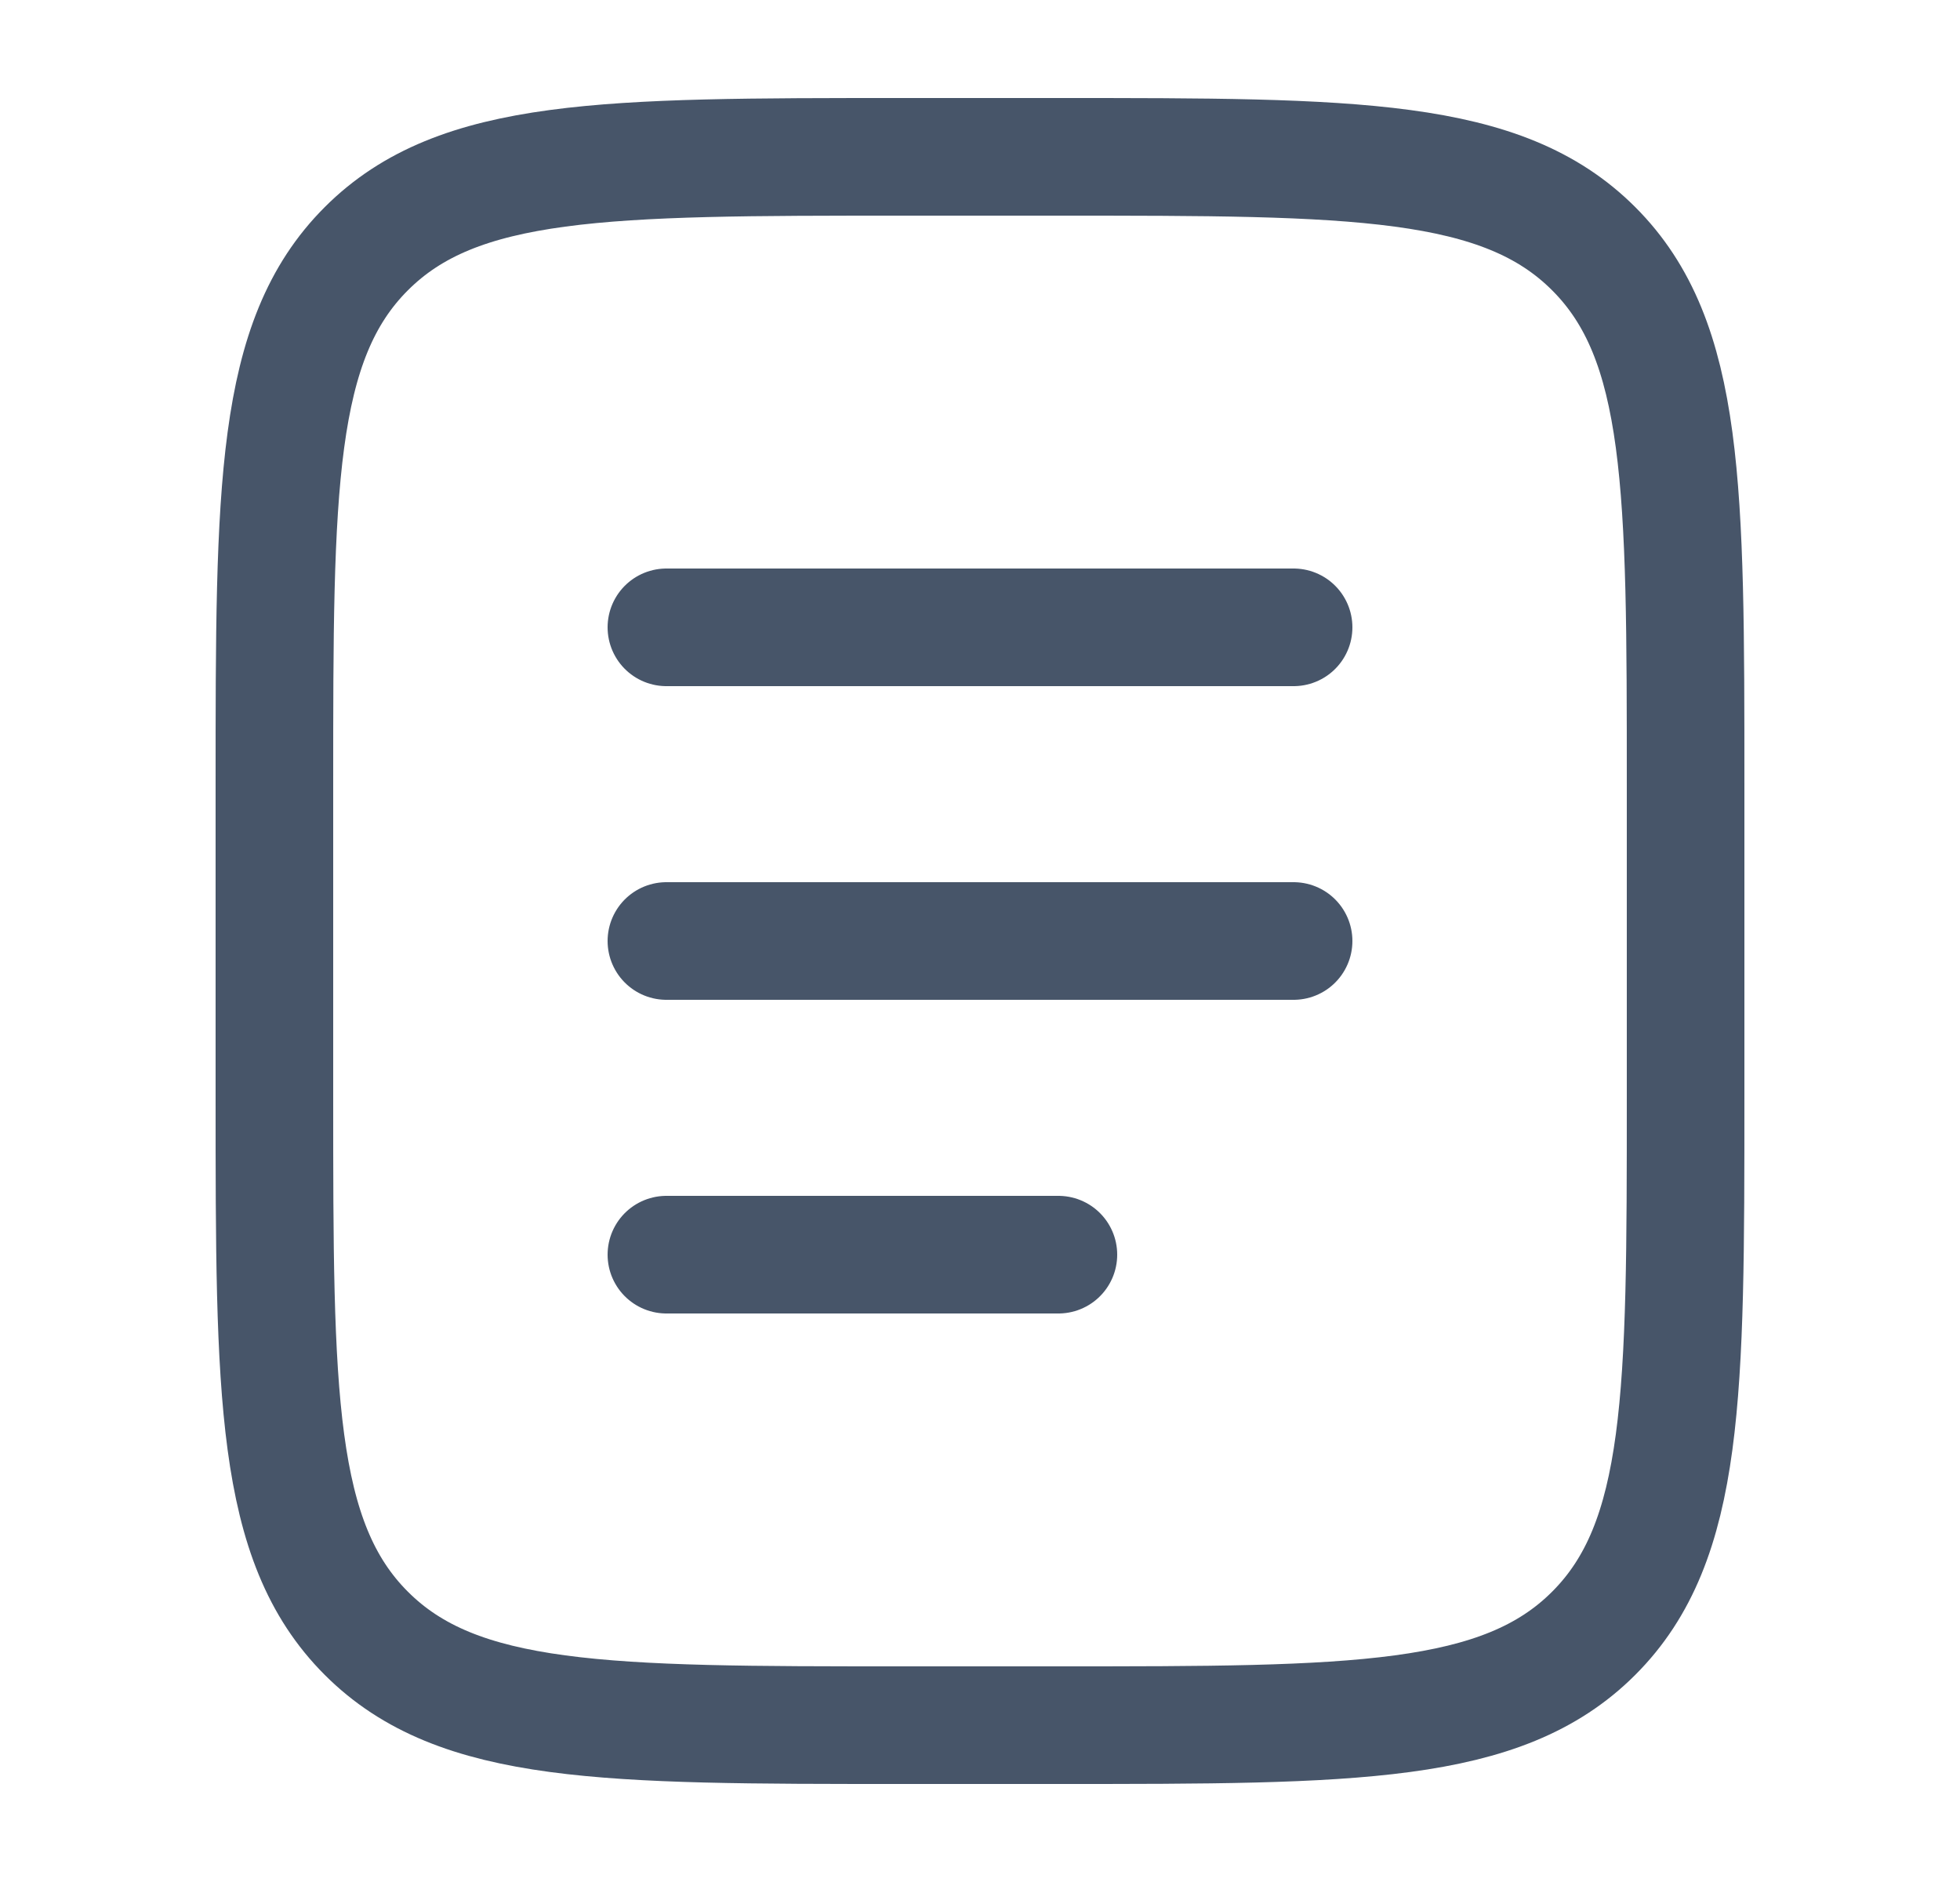
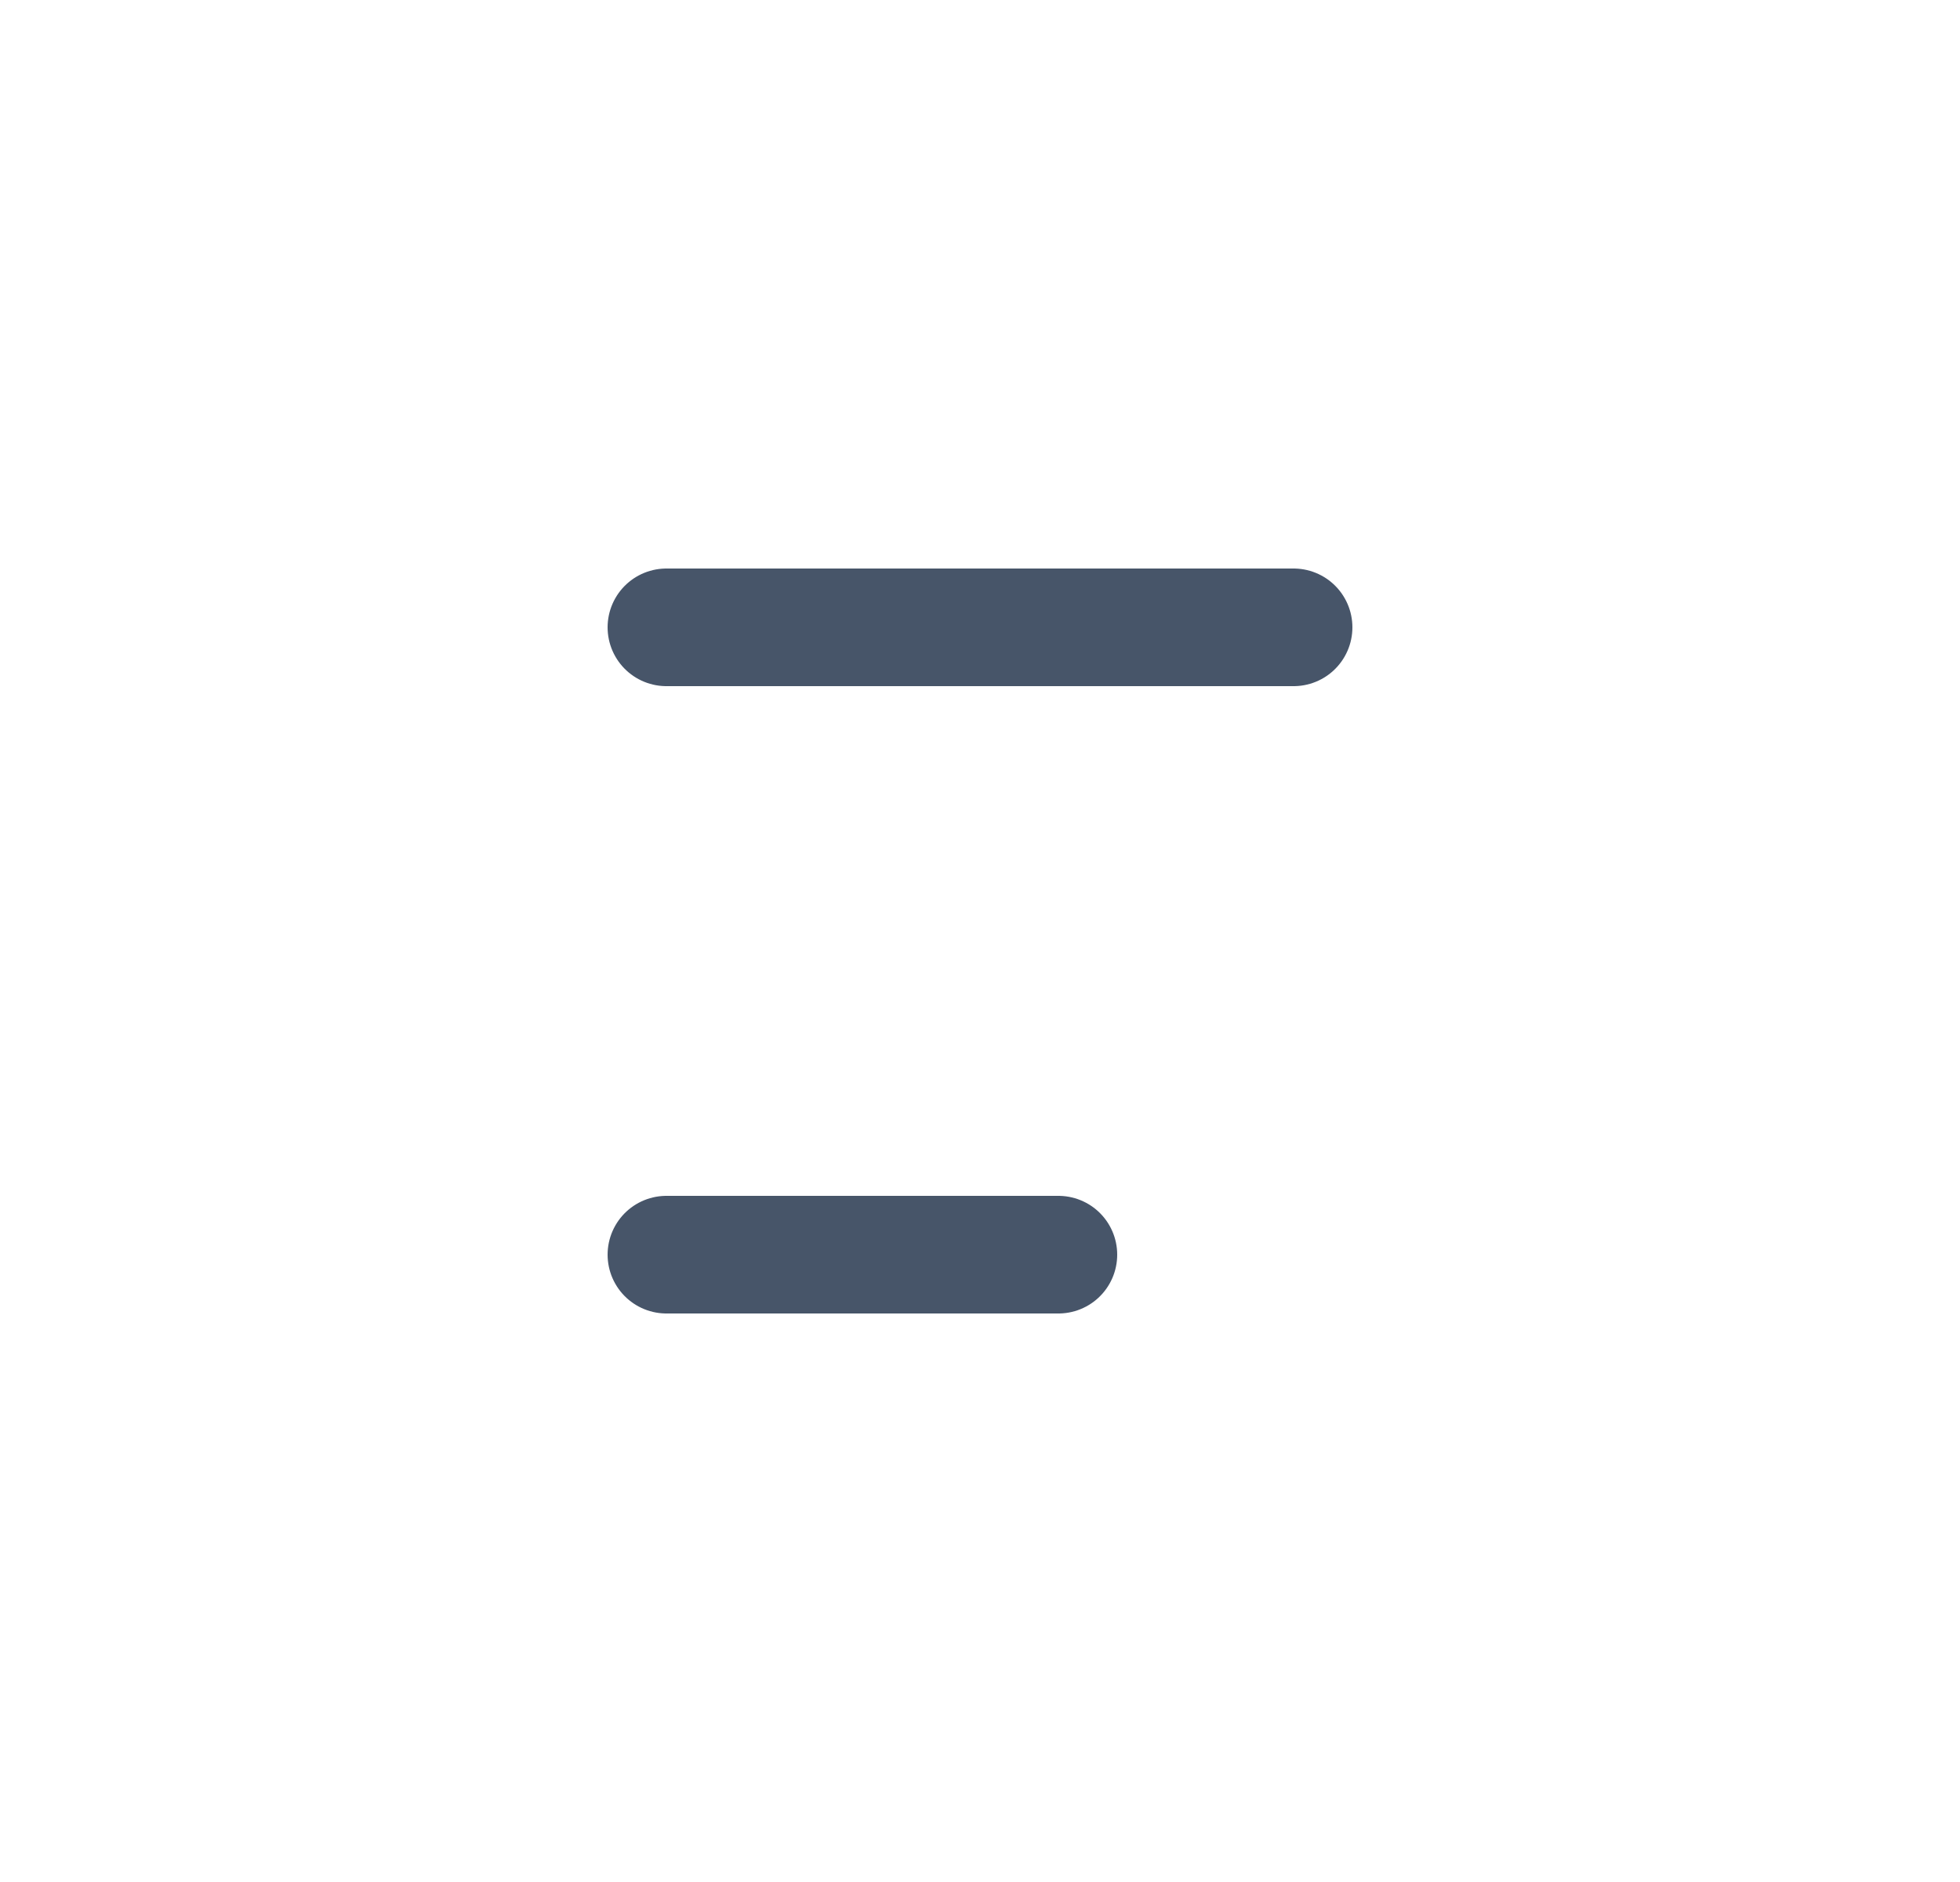
<svg xmlns="http://www.w3.org/2000/svg" width="25" height="24" viewBox="0 0 25 24" fill="none">
-   <path d="M3.5 10C3.5 6.229 3.5 4.343 4.672 3.172C5.843 2 7.729 2 11.5 2H13.5C17.271 2 19.157 2 20.328 3.172C21.5 4.343 21.5 6.229 21.5 10V14C21.5 17.771 21.5 19.657 20.328 20.828C19.157 22 17.271 22 13.5 22H11.5C7.729 22 5.843 22 4.672 20.828C3.5 19.657 3.5 17.771 3.5 14V10Z" stroke="#475569" stroke-width="1.5" />
-   <path d="M8.5 12H16.5" stroke="#475569" stroke-width="1.5" stroke-linecap="round" />
  <path d="M8.5 8H16.5" stroke="#475569" stroke-width="1.5" stroke-linecap="round" />
  <path d="M8.5 16H13.5" stroke="#475569" stroke-width="1.5" stroke-linecap="round" />
</svg>